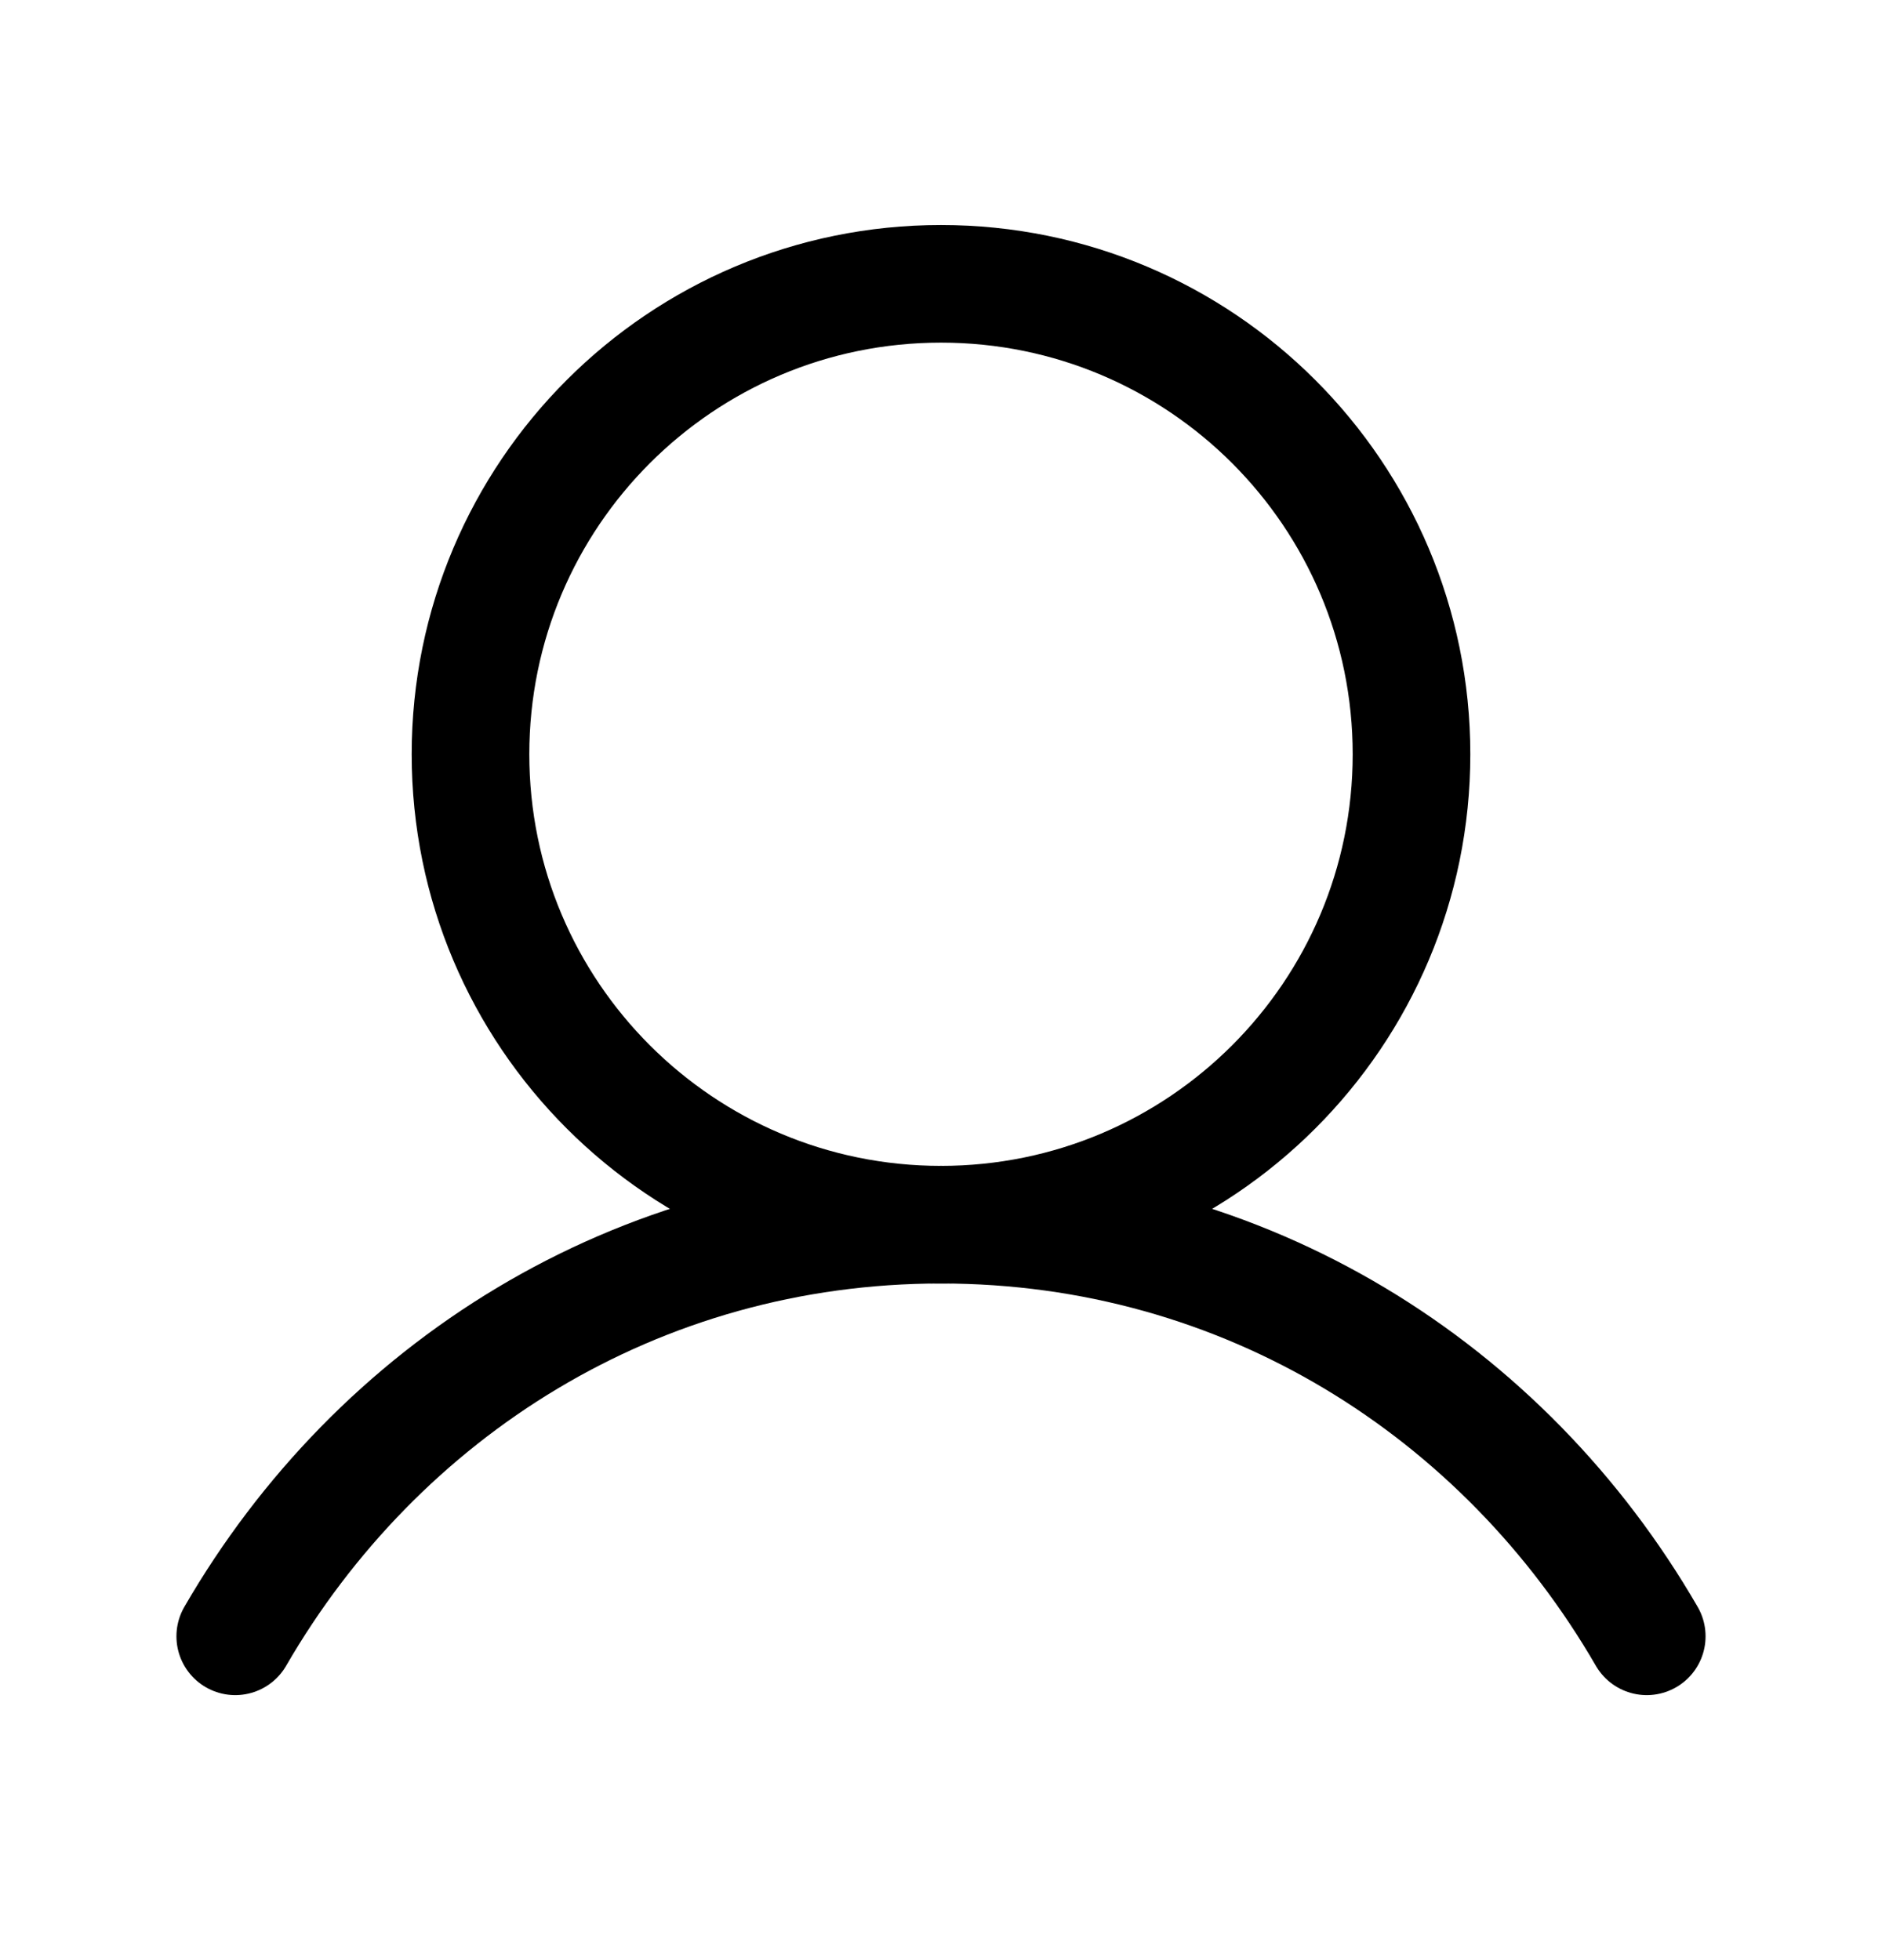
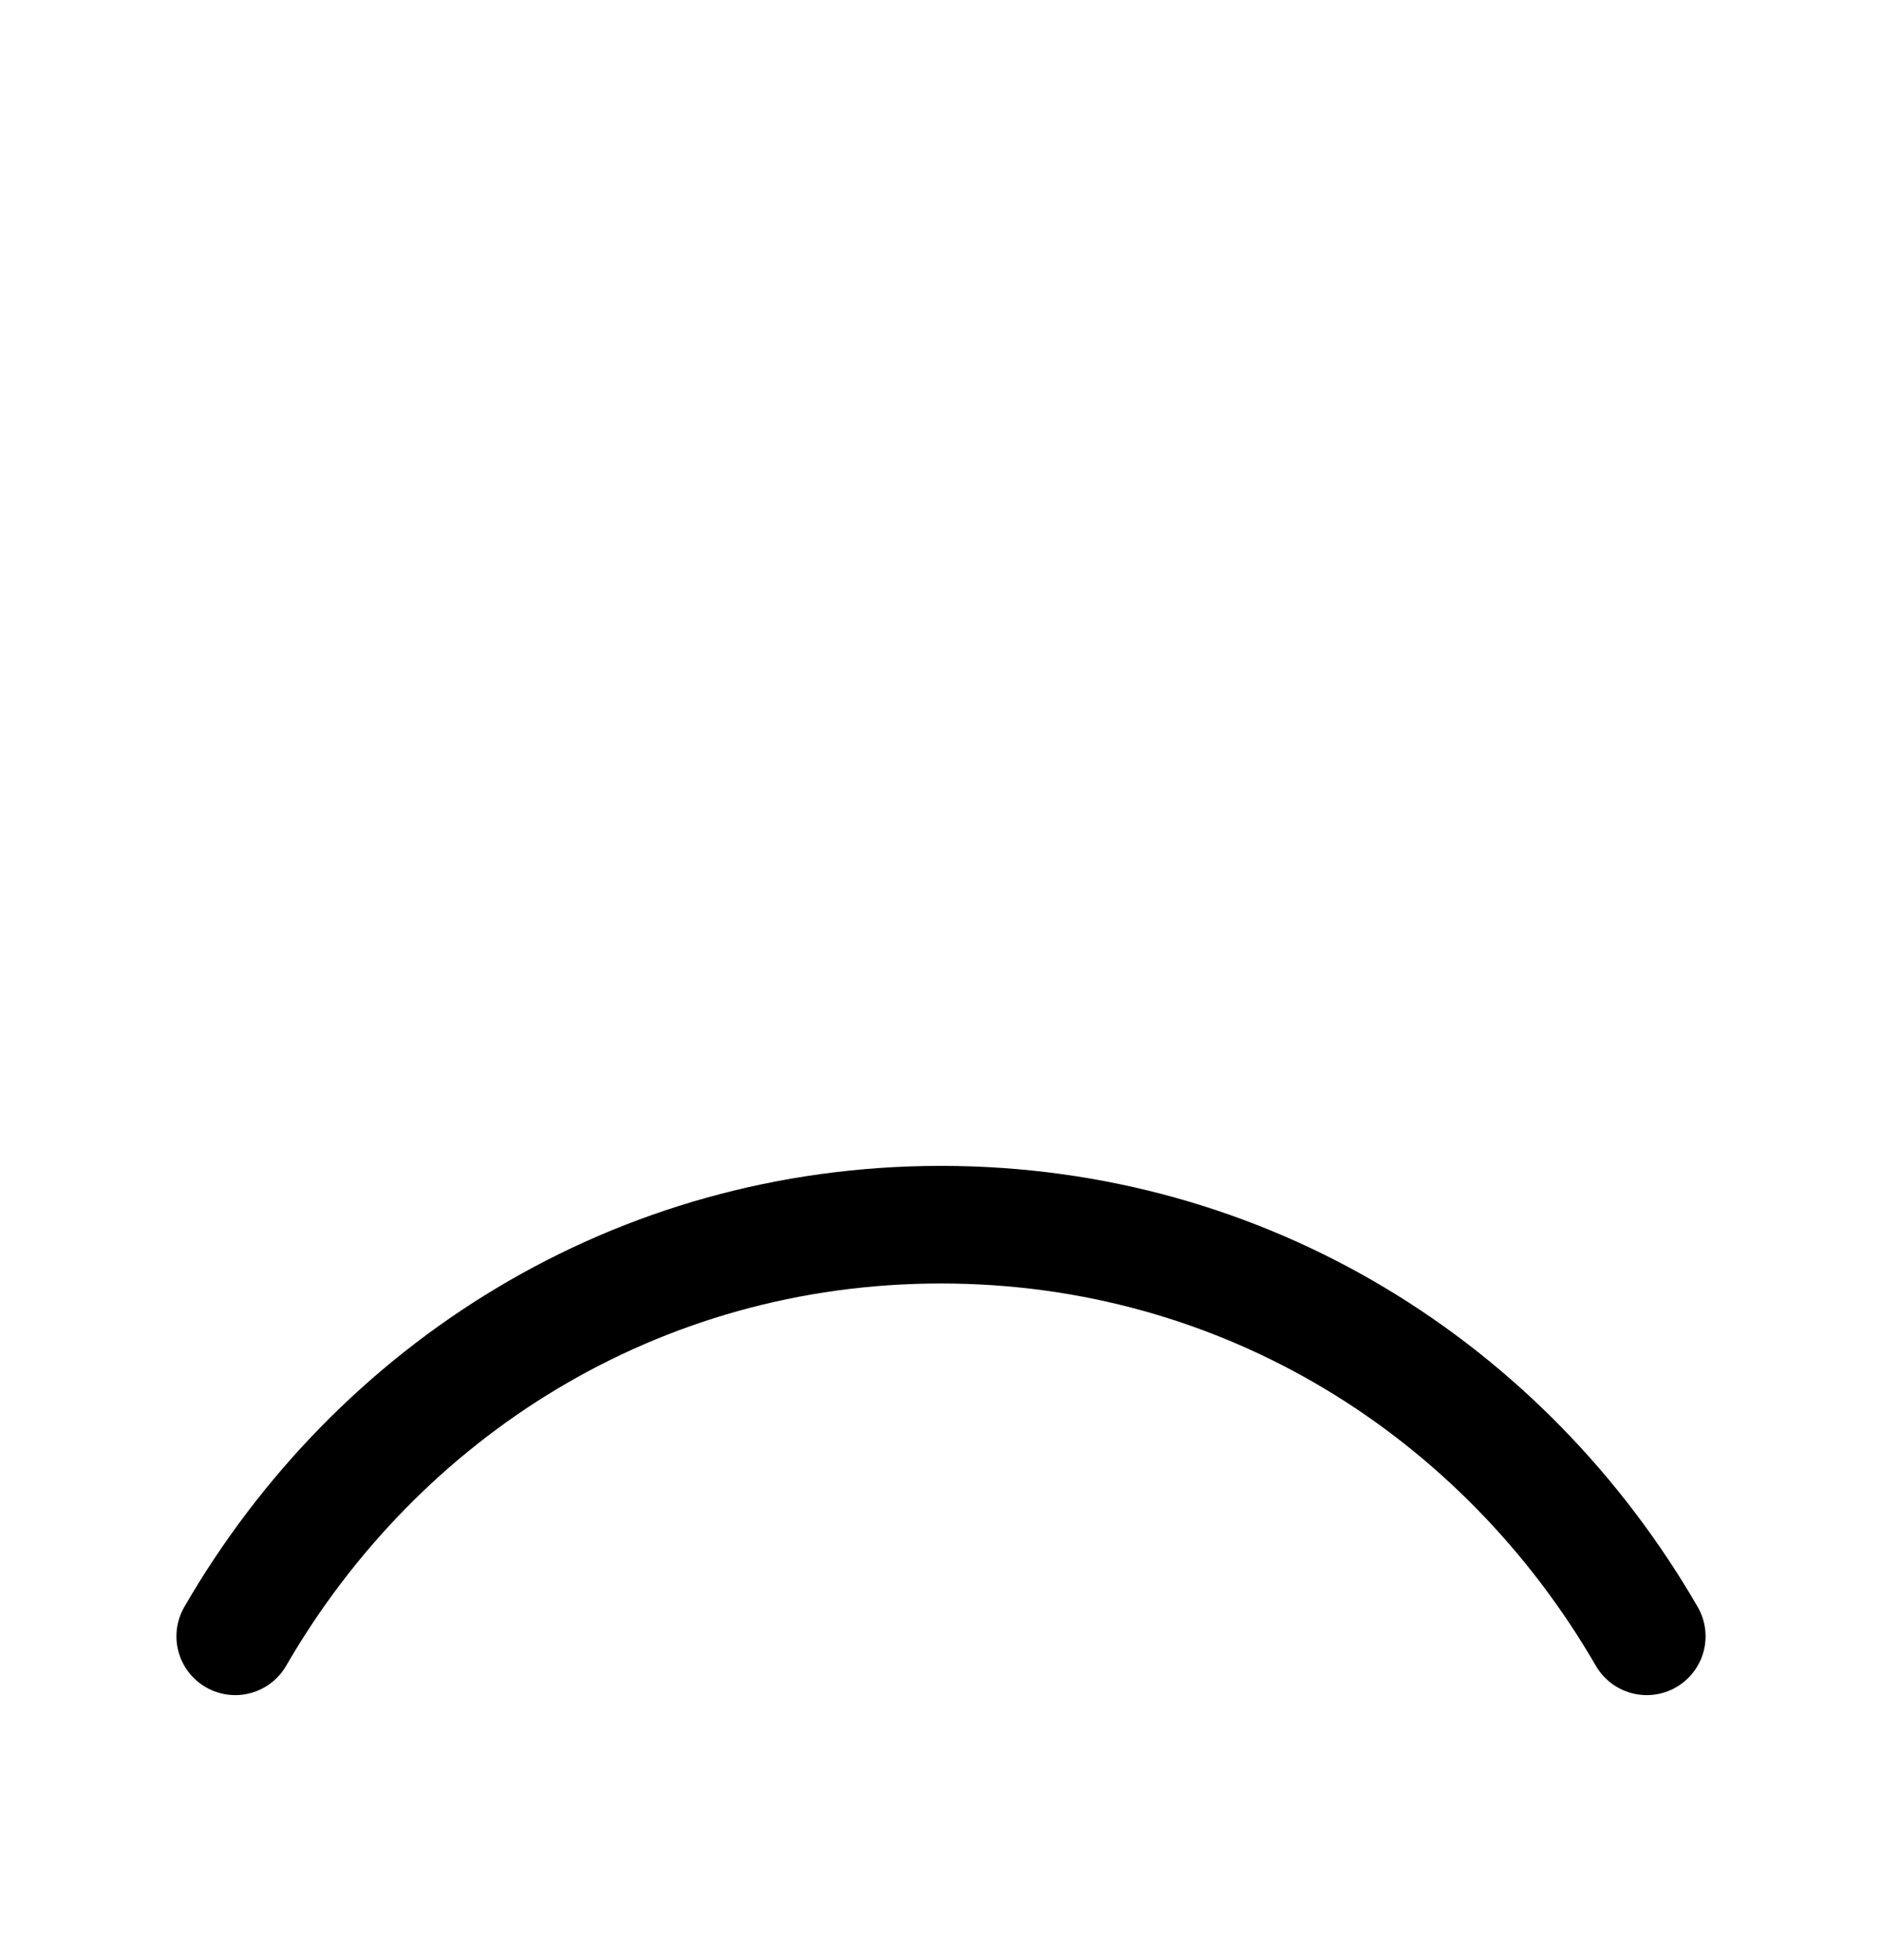
<svg xmlns="http://www.w3.org/2000/svg" fill="none" viewBox="0 0 24 25" height="25" width="24">
-   <path stroke-linejoin="round" stroke-linecap="round" stroke-width="1.5" stroke="black" d="M12 15.62C15.314 15.62 18 12.934 18 9.62C18 6.306 15.314 3.62 12 3.62C8.686 3.62 6 6.306 6 9.62C6 12.934 8.686 15.62 12 15.62Z" />
  <path stroke-linejoin="round" stroke-linecap="round" stroke-width="1.5" stroke="black" d="M3 20.87C4.816 17.732 8.114 15.62 12 15.62C15.886 15.62 19.184 17.732 21 20.87" />
</svg>